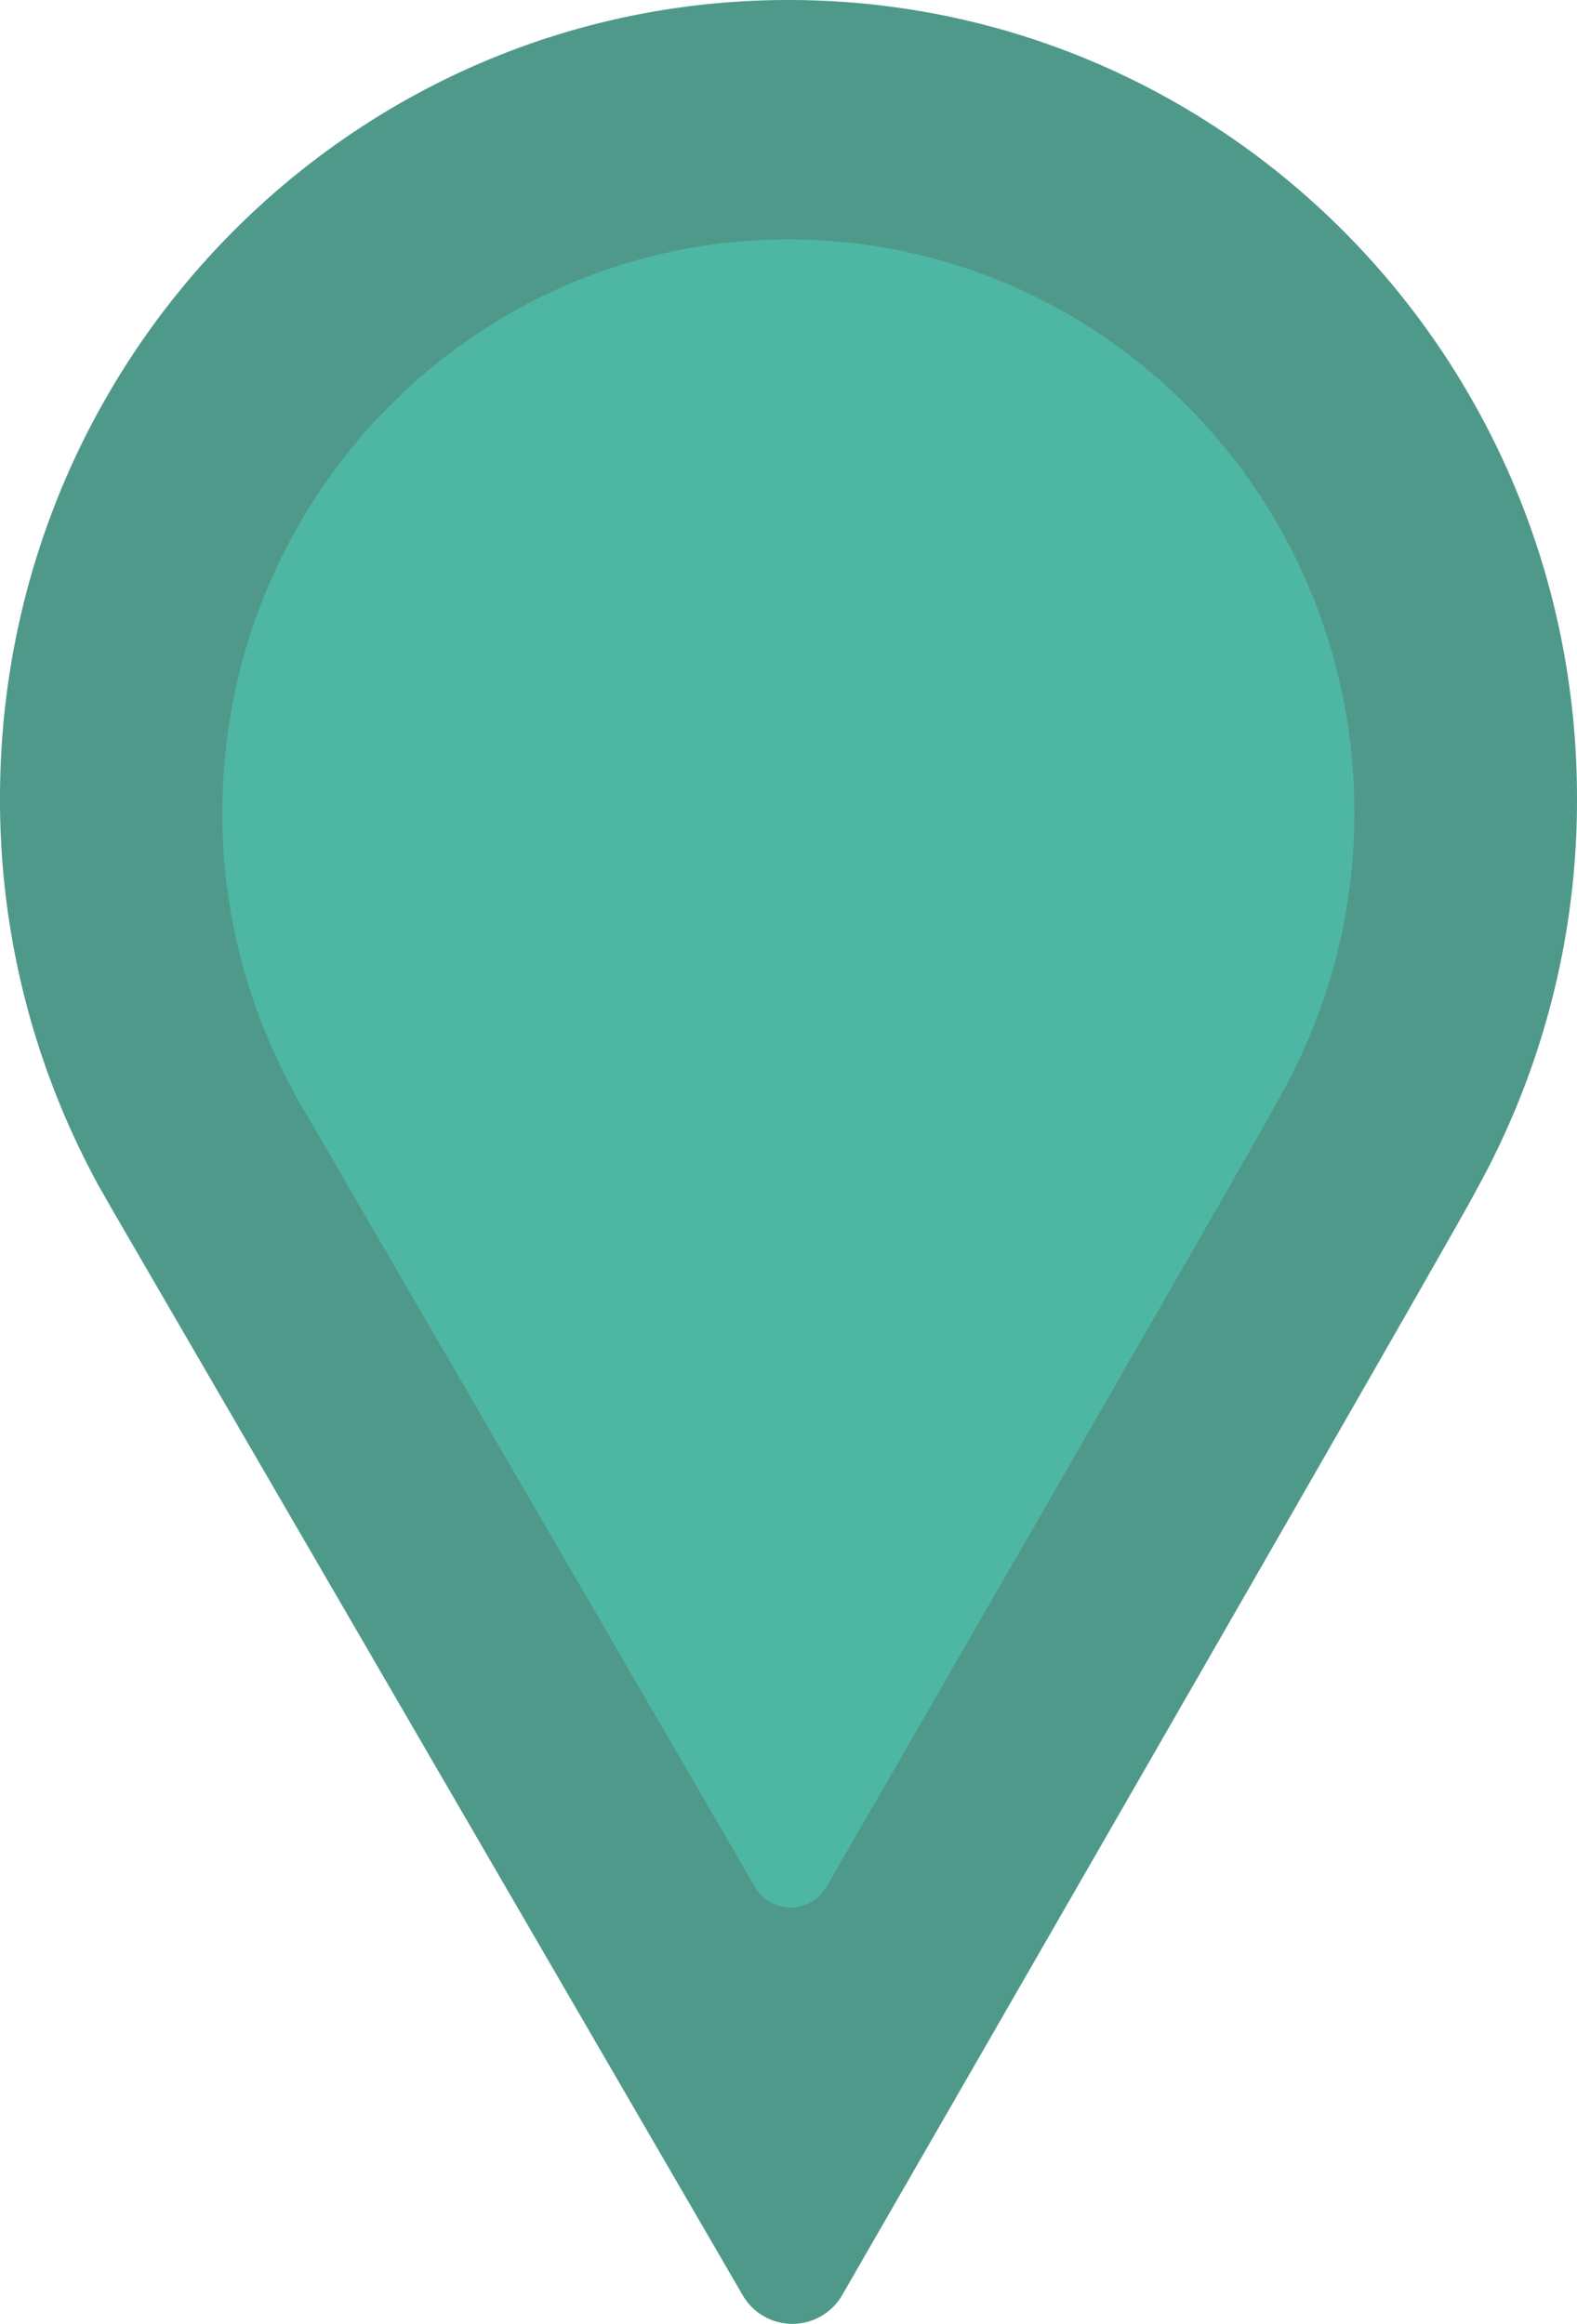
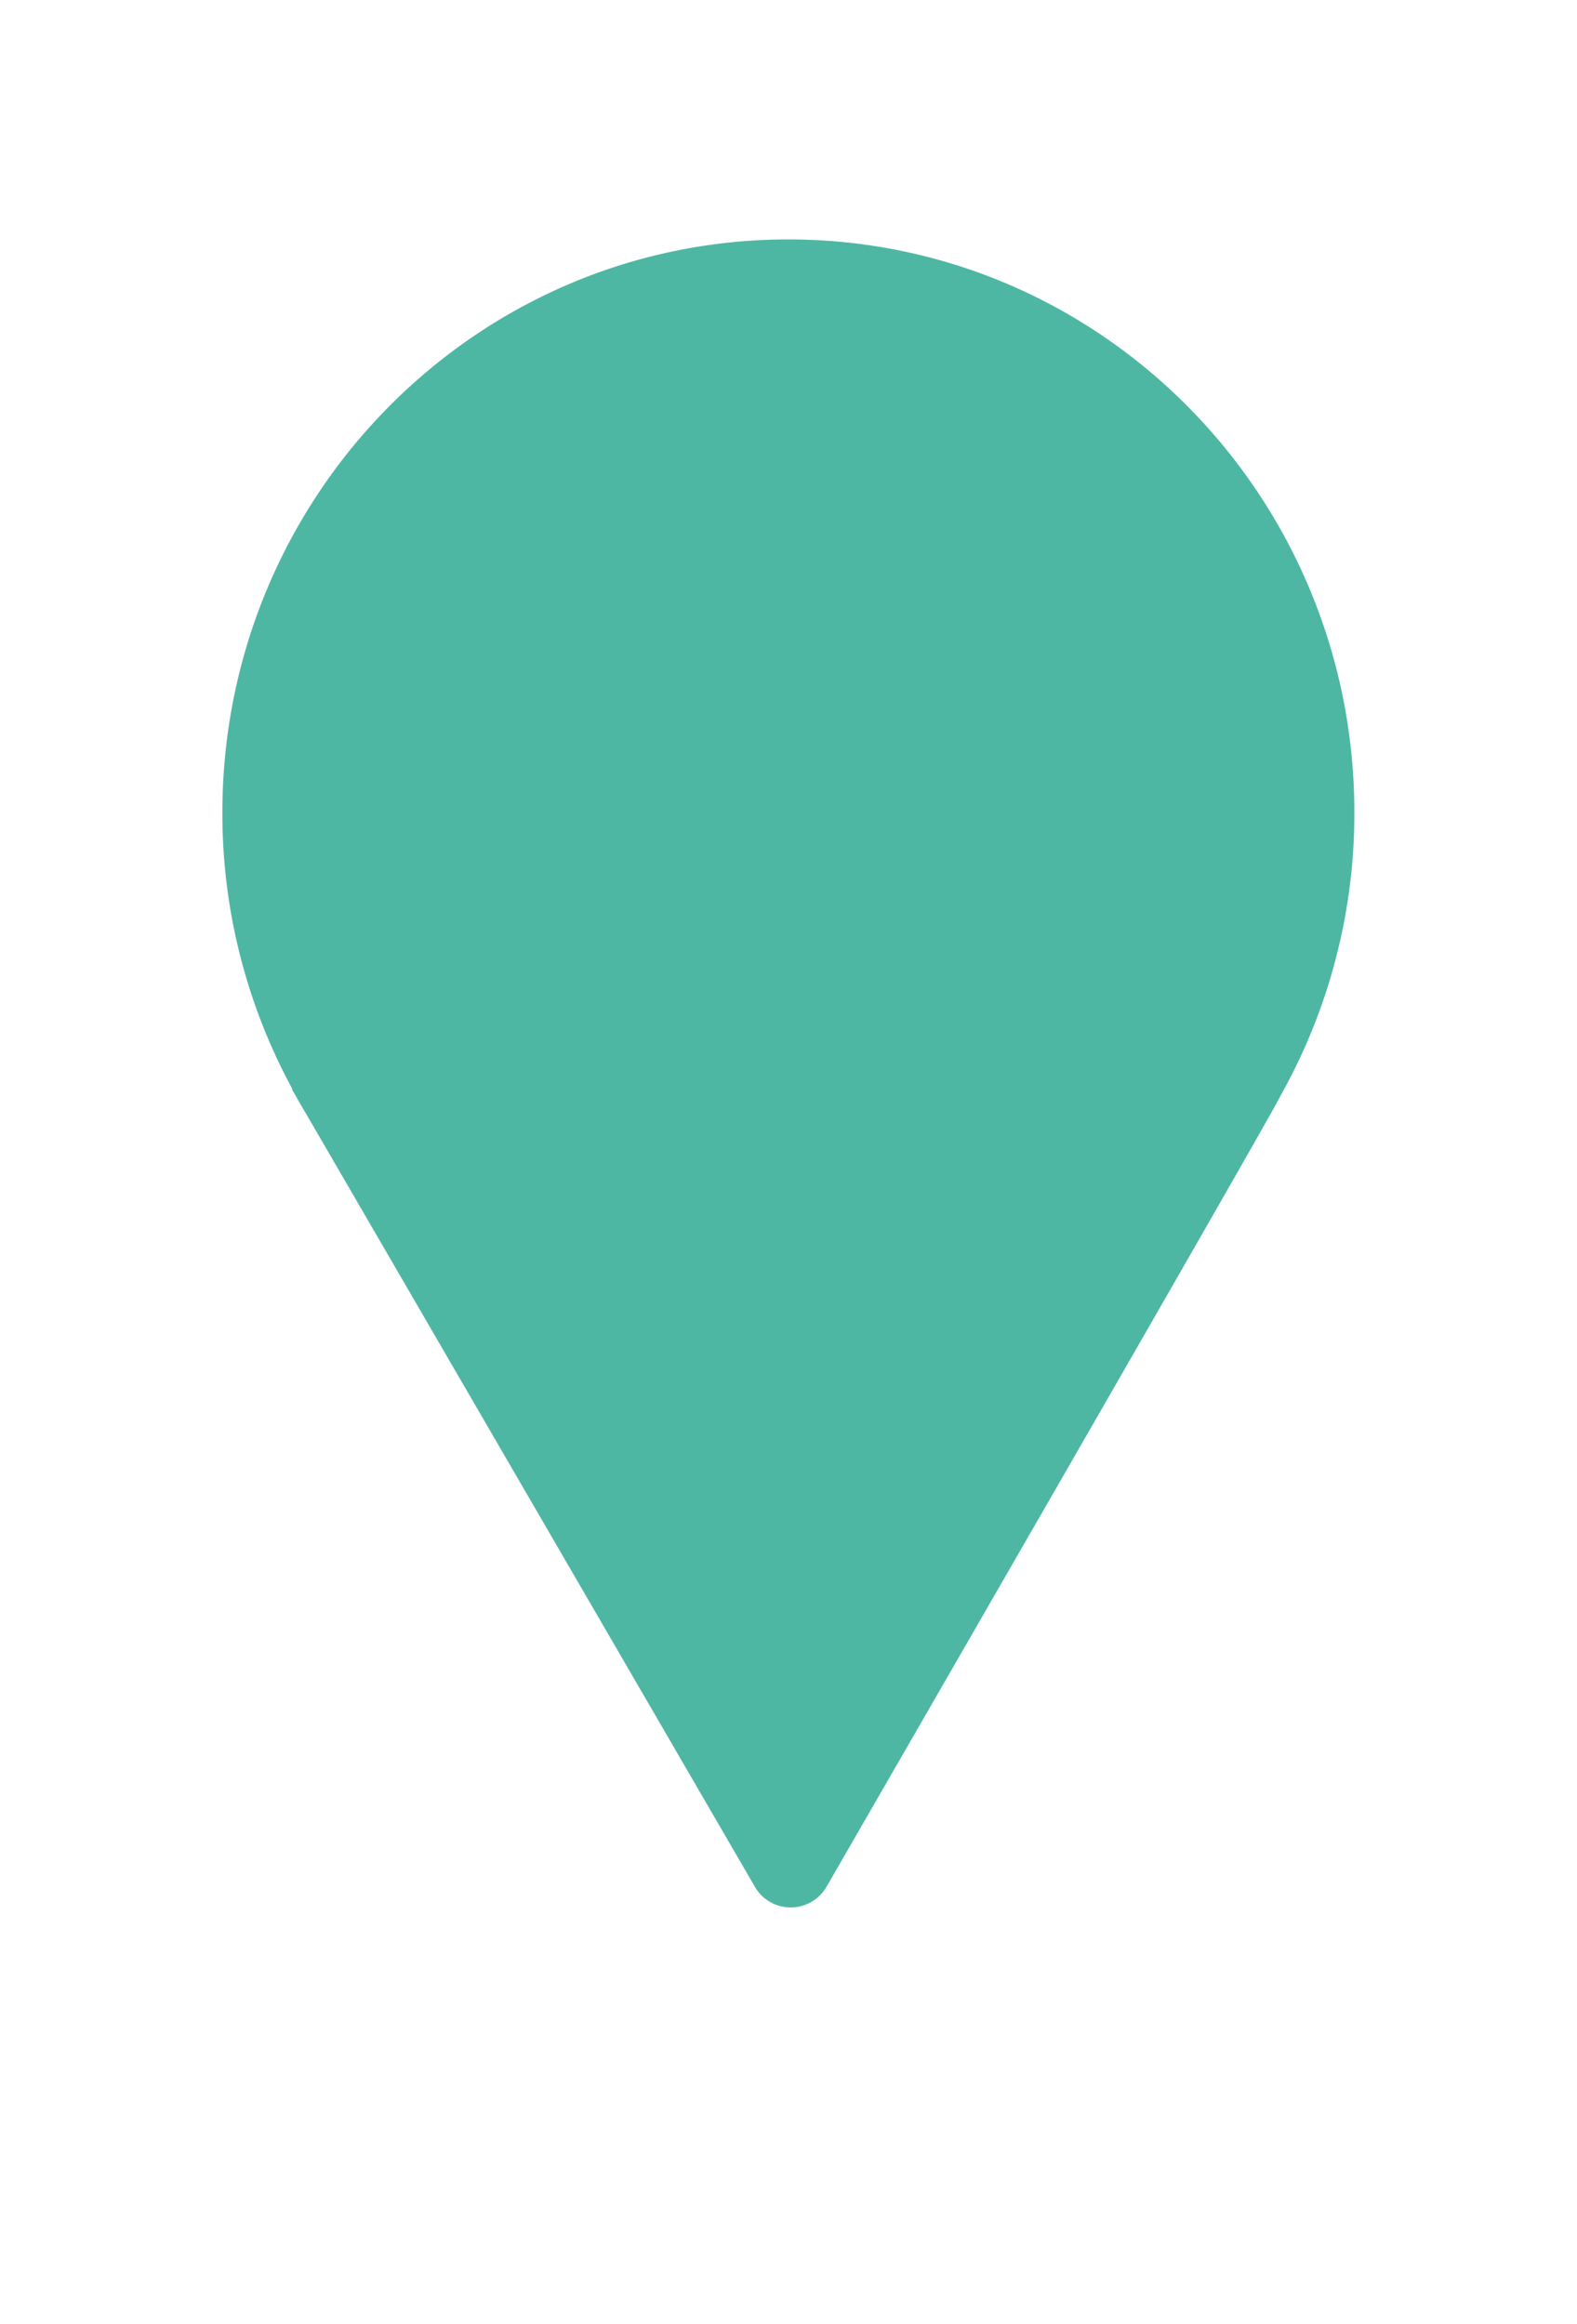
<svg xmlns="http://www.w3.org/2000/svg" viewBox="0 0 125.38 184.7">
  <title>Asset 1</title>
  <g id="Layer_2" data-name="Layer 2">
    <g id="Ebene_2" data-name="Ebene 2">
-       <path d="M125.38,63.44C125.38,28.38,97.31,0,62.68,0S0,28.38,0,63.44A63.83,63.83,0,0,0,7.71,94a.67.67,0,0,0,.06.12l.49.85c.33.59.66,1.17,1,1.75L59,182.34a4.57,4.57,0,0,0,8,0s50.1-86.91,50.24-87.51A63.88,63.88,0,0,0,125.38,63.44Z" style="fill:#4f998b" />
      <path d="M107.68,64.59c0-25.16-20.15-45.56-45-45.56s-45,20.4-45,45.56a45.83,45.83,0,0,0,5.54,21.92v.09l.35.6c.24.43.48.85.73,1.26L60,149.93a3.29,3.29,0,0,0,5.73,0s36-62.38,36.06-62.81A45.79,45.79,0,0,0,107.68,64.59Z" style="fill:#4eb7a3" />
    </g>
  </g>
</svg>